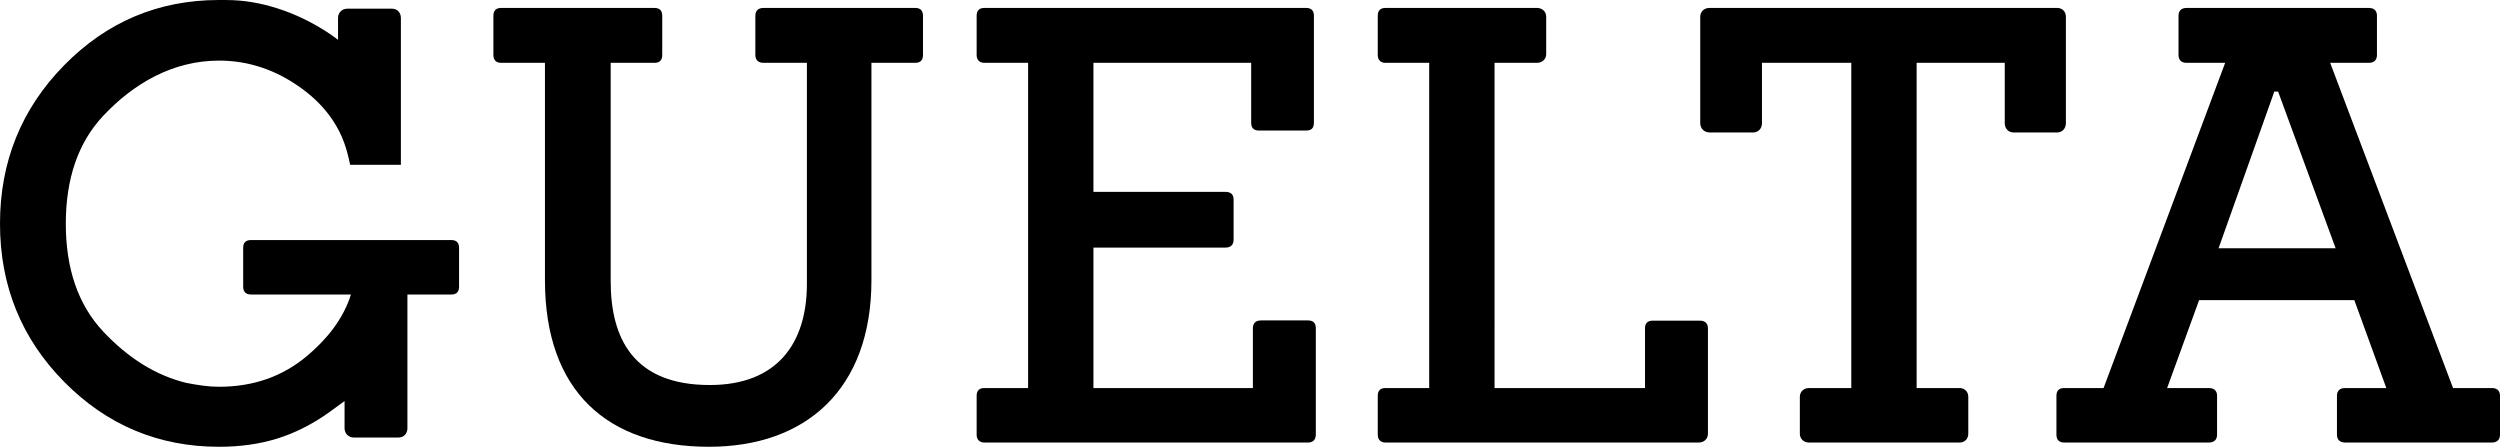
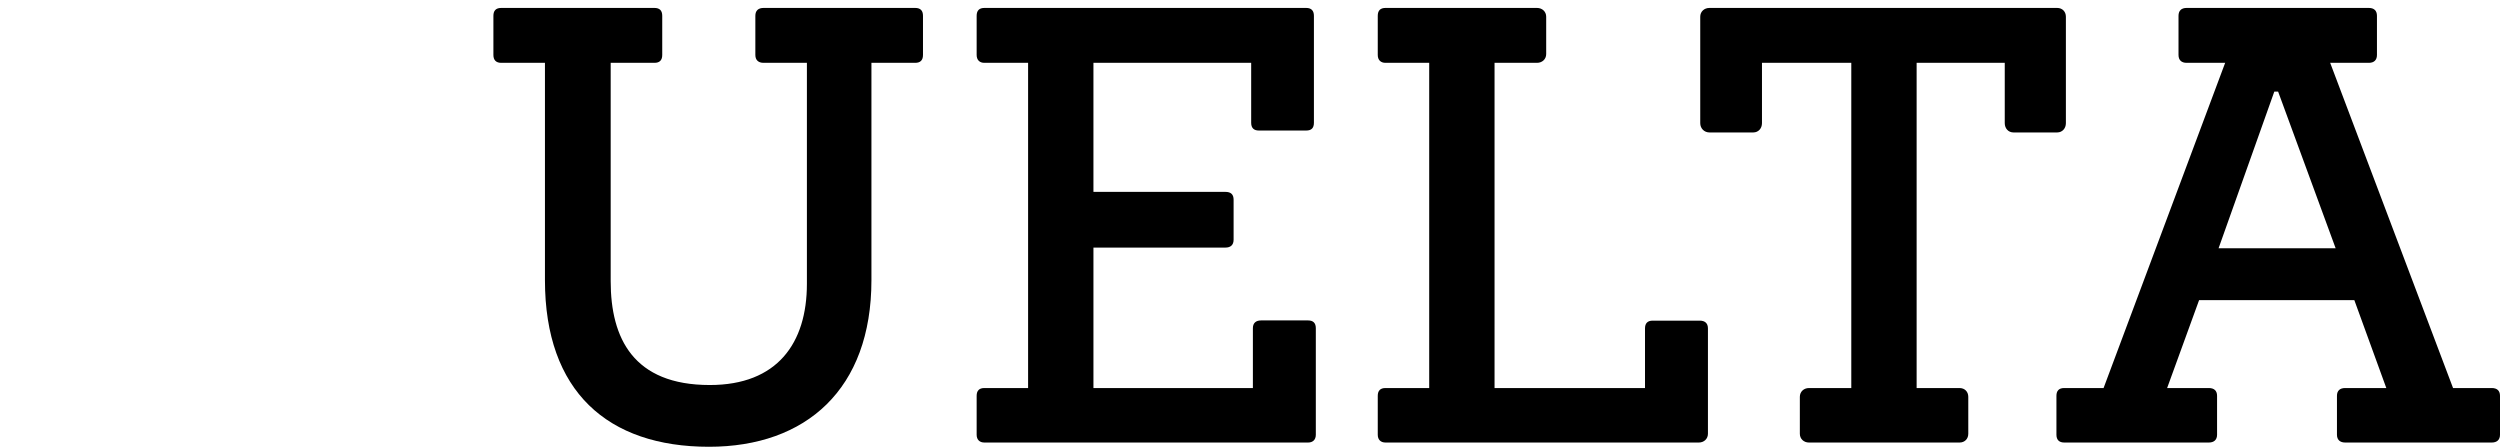
<svg xmlns="http://www.w3.org/2000/svg" viewBox="0 0 463.406 82.815" id="Layer_1">
-   <path style="fill-rule:evenodd;" d="M64.902,30.55c-.625-3.064-1.417-5.514-3.159-8.167-1.458-2.216-3.371-4.194-5.739-5.926-2.383-1.743-4.863-3.053-7.431-3.923-2.556-.865-5.214-1.3-7.969-1.3-8.518,0-15.803,4.189-21.488,10.253-4.611,4.92-6.917,11.58-6.917,19.974s2.306,15.054,6.917,19.974c2.338,2.495,4.796,4.541,7.364,6.128,2.556,1.58,5.235,2.716,8.032,3.406l1.534.279,1.575.238c.505.067,1.012.12,1.521.154.479.032.968.05,1.462.05,3.183,0,6.133-.479,8.847-1.43,2.712-.952,5.204-2.383,7.468-4.287,3.627-3.049,6.704-6.805,8.133-11.383h-18.529c-.927,0-1.447-.485-1.447-1.448v-7.198c0-.964.484-1.448,1.447-1.448h37.123c.964,0,1.448.482,1.448,1.448v7.198c0,1.002-.519,1.448-1.448,1.448h-8.126v24.847c-.021.942-.684,1.662-1.614,1.662h-8.331c-.962,0-1.706-.743-1.706-1.707v-5.052l-2.831,2.064c-1.549,1.106-3.117,2.064-4.7,2.869-1.597.81-3.22,1.475-4.866,1.993-1.637.515-3.37.904-5.187,1.162-1.817.258-3.711.388-5.681.388-5.603,0-10.804-1.007-15.597-3.016-4.792-2.009-9.168-5.022-13.127-9.036-3.956-4.011-6.927-8.462-8.907-13.35-1.98-4.889-2.973-10.208-2.973-15.951,0-5.74.993-11.062,2.973-15.961,1.981-4.899,4.952-9.367,8.907-13.394C19.781,4.059,29.326.023,40.509,0c.032-0,1.1.006,1.483.006C48.356.006,54.873,2.289,60.242,5.697c.827.525,1.633,1.085,2.416,1.68V3.316c0-.963.742-1.706,1.706-1.706h8.331c.931,0,1.592.719,1.613,1.662v27.279h-9.408Z" />
-   <path style="fill-rule:evenodd;" d="M149.569,11.647v40.961c0,10.999-5.481,18.761-18,18.761-14.166,0-18.371-8.661-18.371-19.229V11.647h8.111c.926,0,1.445-.449,1.445-1.459V2.93c0-.973-.481-1.459-1.445-1.459h-28.407c-.962,0-1.444.487-1.444,1.459v7.257c0,.973.519,1.459,1.444,1.459h8.111v40.287c0,20.612,11.611,30.881,30.408,30.881,17.981,0,30.11-10.662,30.11-30.881V11.647h8.111c.926,0,1.445-.449,1.445-1.459V2.93c0-.973-.481-1.459-1.445-1.459h-28.111c-.962,0-1.518.487-1.518,1.459v7.257c0,.973.594,1.459,1.518,1.459h8.038Z" />
+   <path style="fill-rule:evenodd;" d="M149.569,11.647v40.961c0,10.999-5.481,18.761-18,18.761-14.166,0-18.371-8.661-18.371-19.229V11.647h8.111c.926,0,1.445-.449,1.445-1.459V2.93c0-.973-.481-1.459-1.445-1.459h-28.407c-.962,0-1.444.487-1.444,1.459v7.257c0,.973.519,1.459,1.444,1.459h8.111v40.287c0,20.612,11.611,30.881,30.408,30.881,17.981,0,30.11-10.662,30.11-30.881V11.647h8.111c.926,0,1.445-.449,1.445-1.459V2.93c0-.973-.481-1.459-1.445-1.459h-28.111c-.962,0-1.518.487-1.518,1.459v7.257c0,.973.594,1.459,1.518,1.459h8.038" />
  <path style="fill-rule:evenodd;" d="M182.46,82.029h60.018c.833,0,1.425-.487,1.425-1.441v-19.751c0-.954-.482-1.441-1.425-1.441h-8.723c-.962,0-1.518.486-1.518,1.441v11.092h-29.555v-26.036h24.463c.925,0,1.518-.448,1.518-1.458v-7.407c0-.973-.481-1.459-1.518-1.459h-24.463V11.647h29.239v11.11c0,.953.482,1.439,1.427,1.439h8.778c.944,0,1.425-.448,1.425-1.439V2.93c0-.973-.5-1.459-1.425-1.459h-59.667c-.943,0-1.425.487-1.425,1.459v7.257c0,.973.592,1.459,1.425,1.459h8.111v60.282h-8.111c-.943,0-1.425.486-1.425,1.441v7.218c0,.954.592,1.441,1.425,1.441h0Z" />
  <path style="fill-rule:evenodd;" d="M256.81,82.029h58.092c.945,0,1.685-.673,1.685-1.628v-19.527c0-.953-.555-1.44-1.518-1.44h-8.722c-.945,0-1.426.487-1.426,1.44v11.054h-27.888V11.647h7.87c.963,0,1.703-.673,1.703-1.628V3.099c0-.954-.74-1.628-1.703-1.628h-28.093c-.943,0-1.425.487-1.425,1.459v7.257c0,.973.592,1.459,1.425,1.459h8.111v60.282h-8.111c-.943,0-1.425.486-1.425,1.441v7.218c0,.954.592,1.441,1.425,1.441h0Z" />
  <path style="fill-rule:evenodd;" d="M335.309,82.029h27.925c.945,0,1.612-.673,1.612-1.628v-6.845c0-.954-.667-1.628-1.612-1.628h-7.963V11.647h16.334v11.184c0,.973.667,1.72,1.61,1.72h8.111c.945,0,1.612-.748,1.612-1.72V3.099c0-.954-.667-1.628-1.612-1.628h-64.462c-.963,0-1.703.673-1.703,1.628v19.732c0,.973.74,1.72,1.703,1.72h8.13c.944,0,1.61-.748,1.61-1.72v-11.184h16.556v60.282h-7.852c-.945,0-1.685.673-1.685,1.628v6.845c0,.954.74,1.628,1.685,1.628h0Z" />
  <path style="fill-rule:evenodd;" d="M434.703,82.029h27.185c.926,0,1.518-.487,1.518-1.441v-7.218c0-.954-.555-1.441-1.518-1.441h-7.185l-22.78-60.29.029.008h7.19c.901-.016,1.456-.501,1.456-1.459V2.93c0-.971-.555-1.459-1.5-1.459h-33.783c-.945,0-1.5.487-1.5,1.459v7.257c0,.973.574,1.459,1.5,1.459h7.147l-22.537,60.282h-7.296c-.962,0-1.444.486-1.444,1.441v7.218c0,.954.518,1.441,1.444,1.441h26.814c.926,0,1.518-.487,1.518-1.441v-7.218c0-.954-.555-1.441-1.518-1.441h-7.74l5.925-16.291h28.778l5.926,16.291h-7.63c-.963,0-1.518.486-1.518,1.441v7.218c0,.954.592,1.441,1.518,1.441h0ZM422.276,16.976l10.666,29.047h-21.703l10.333-29.047h.703Z" />
</svg>